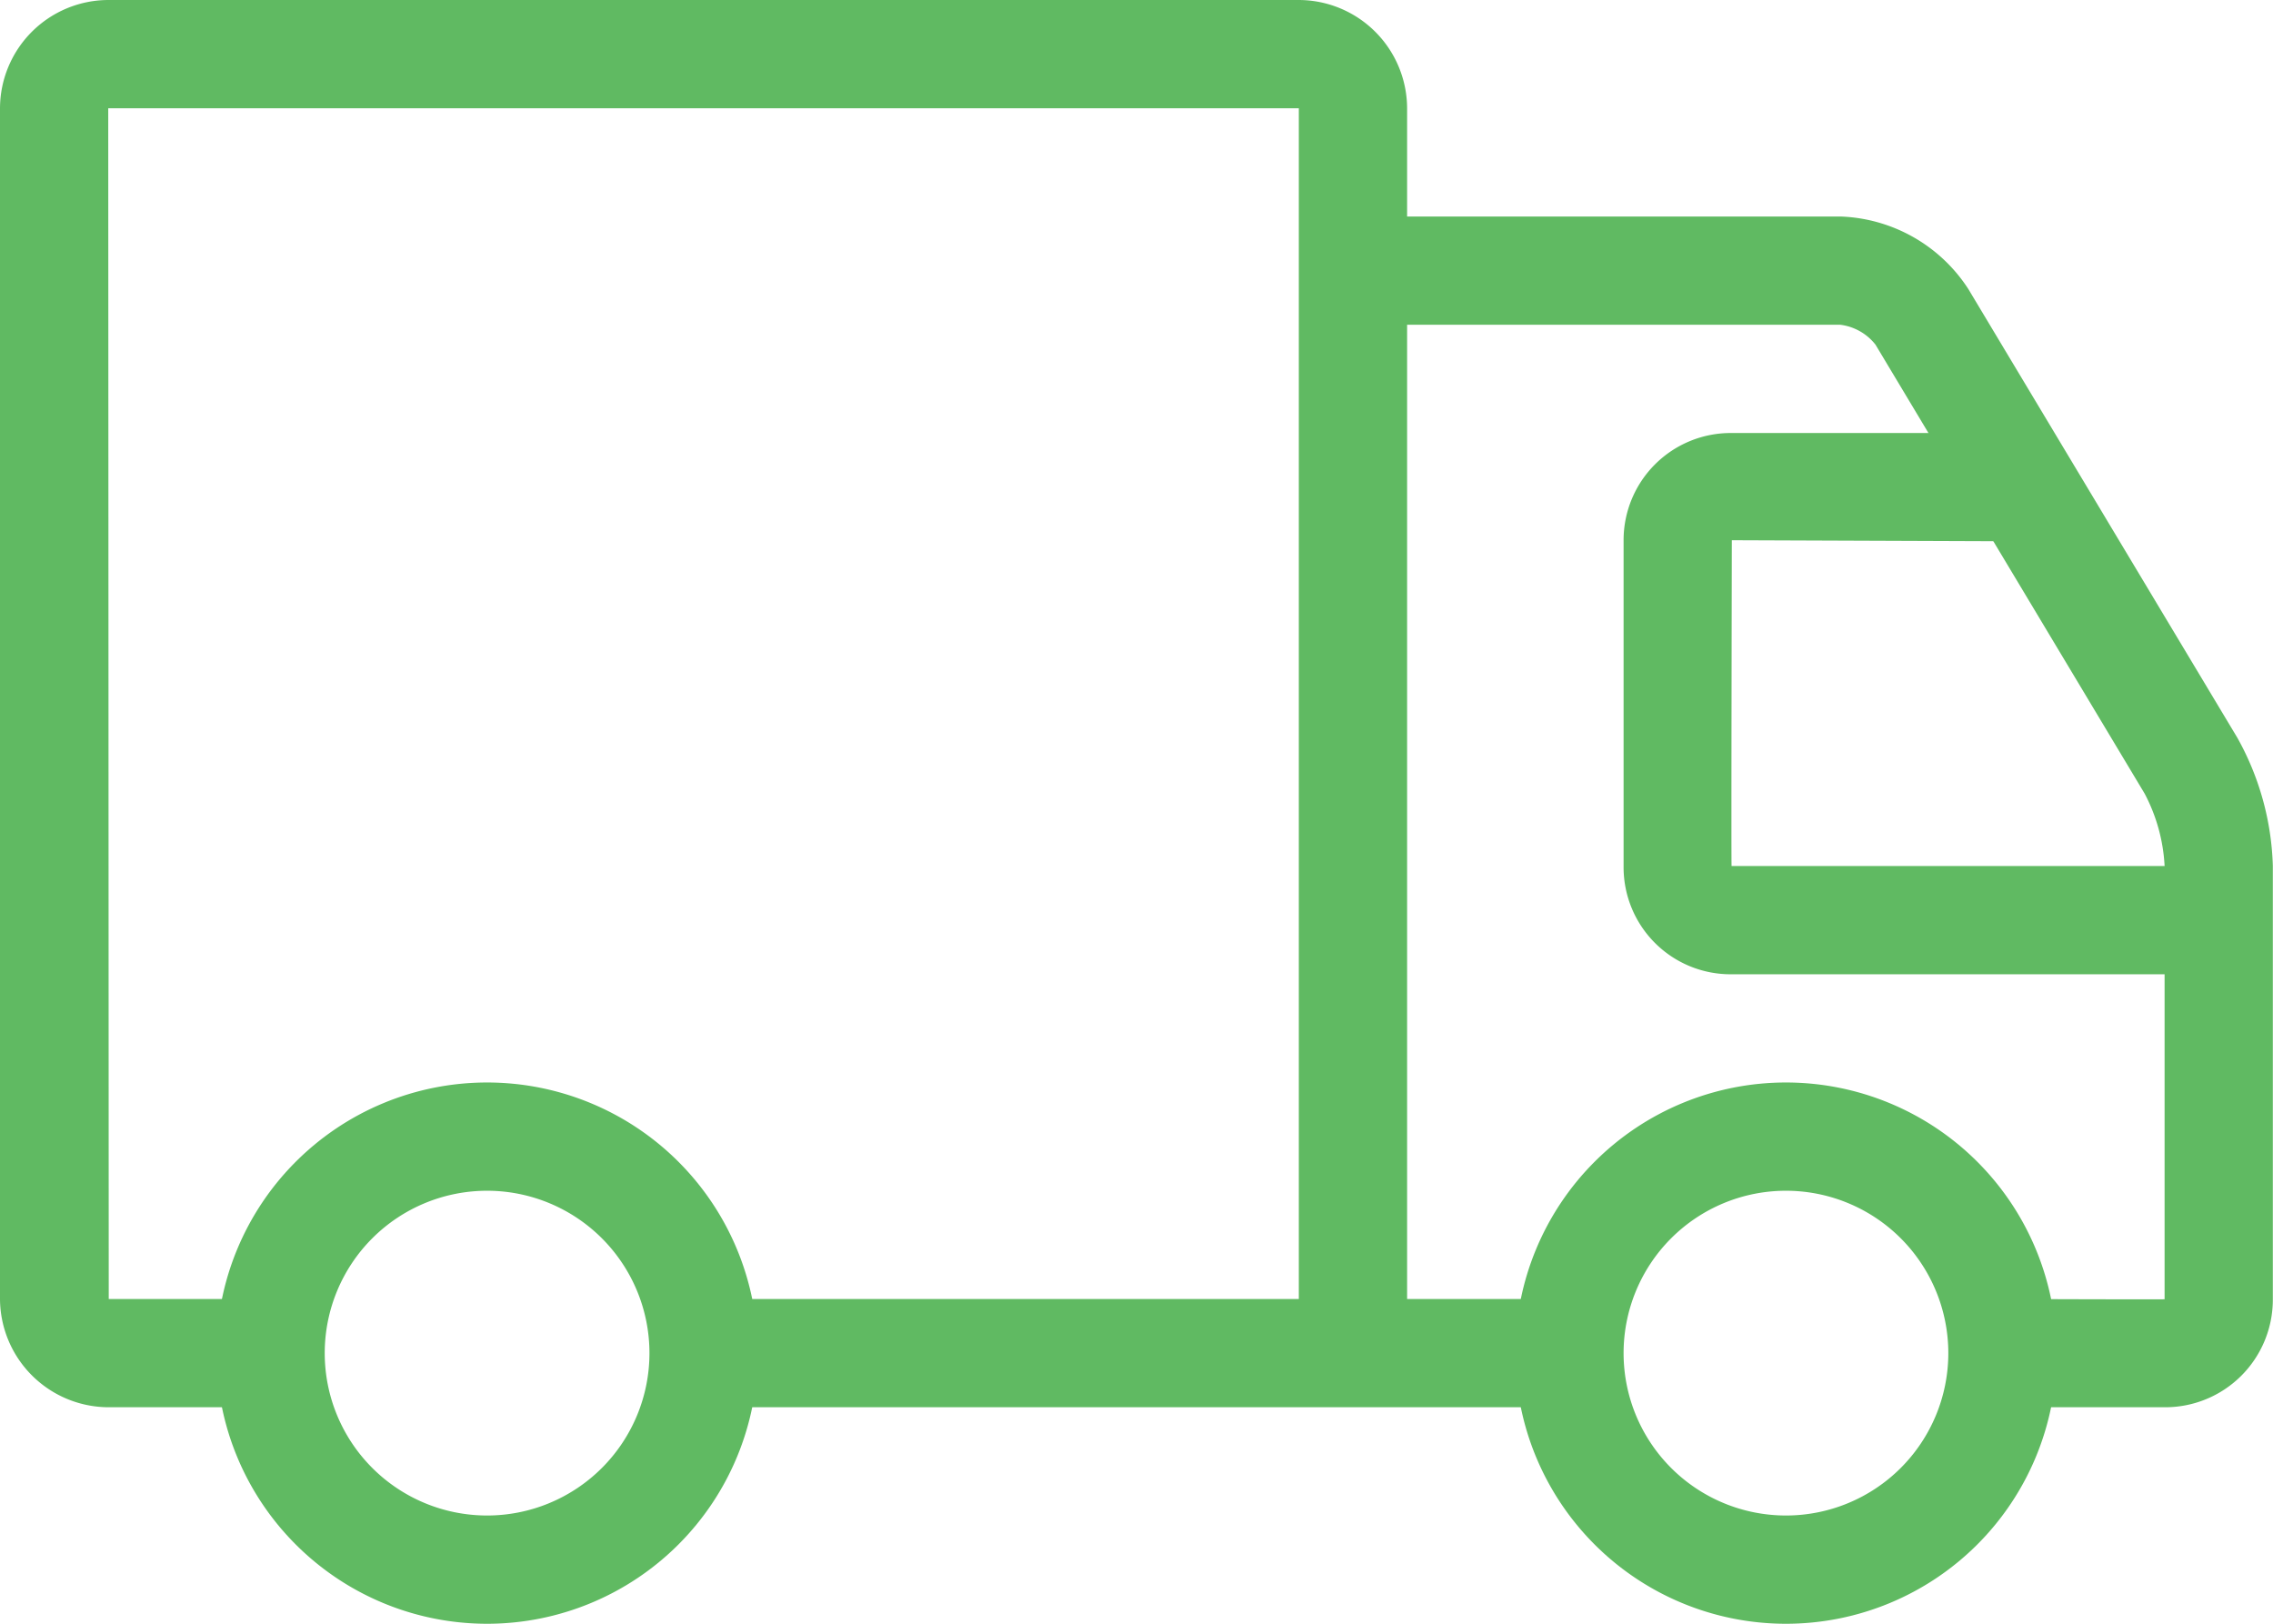
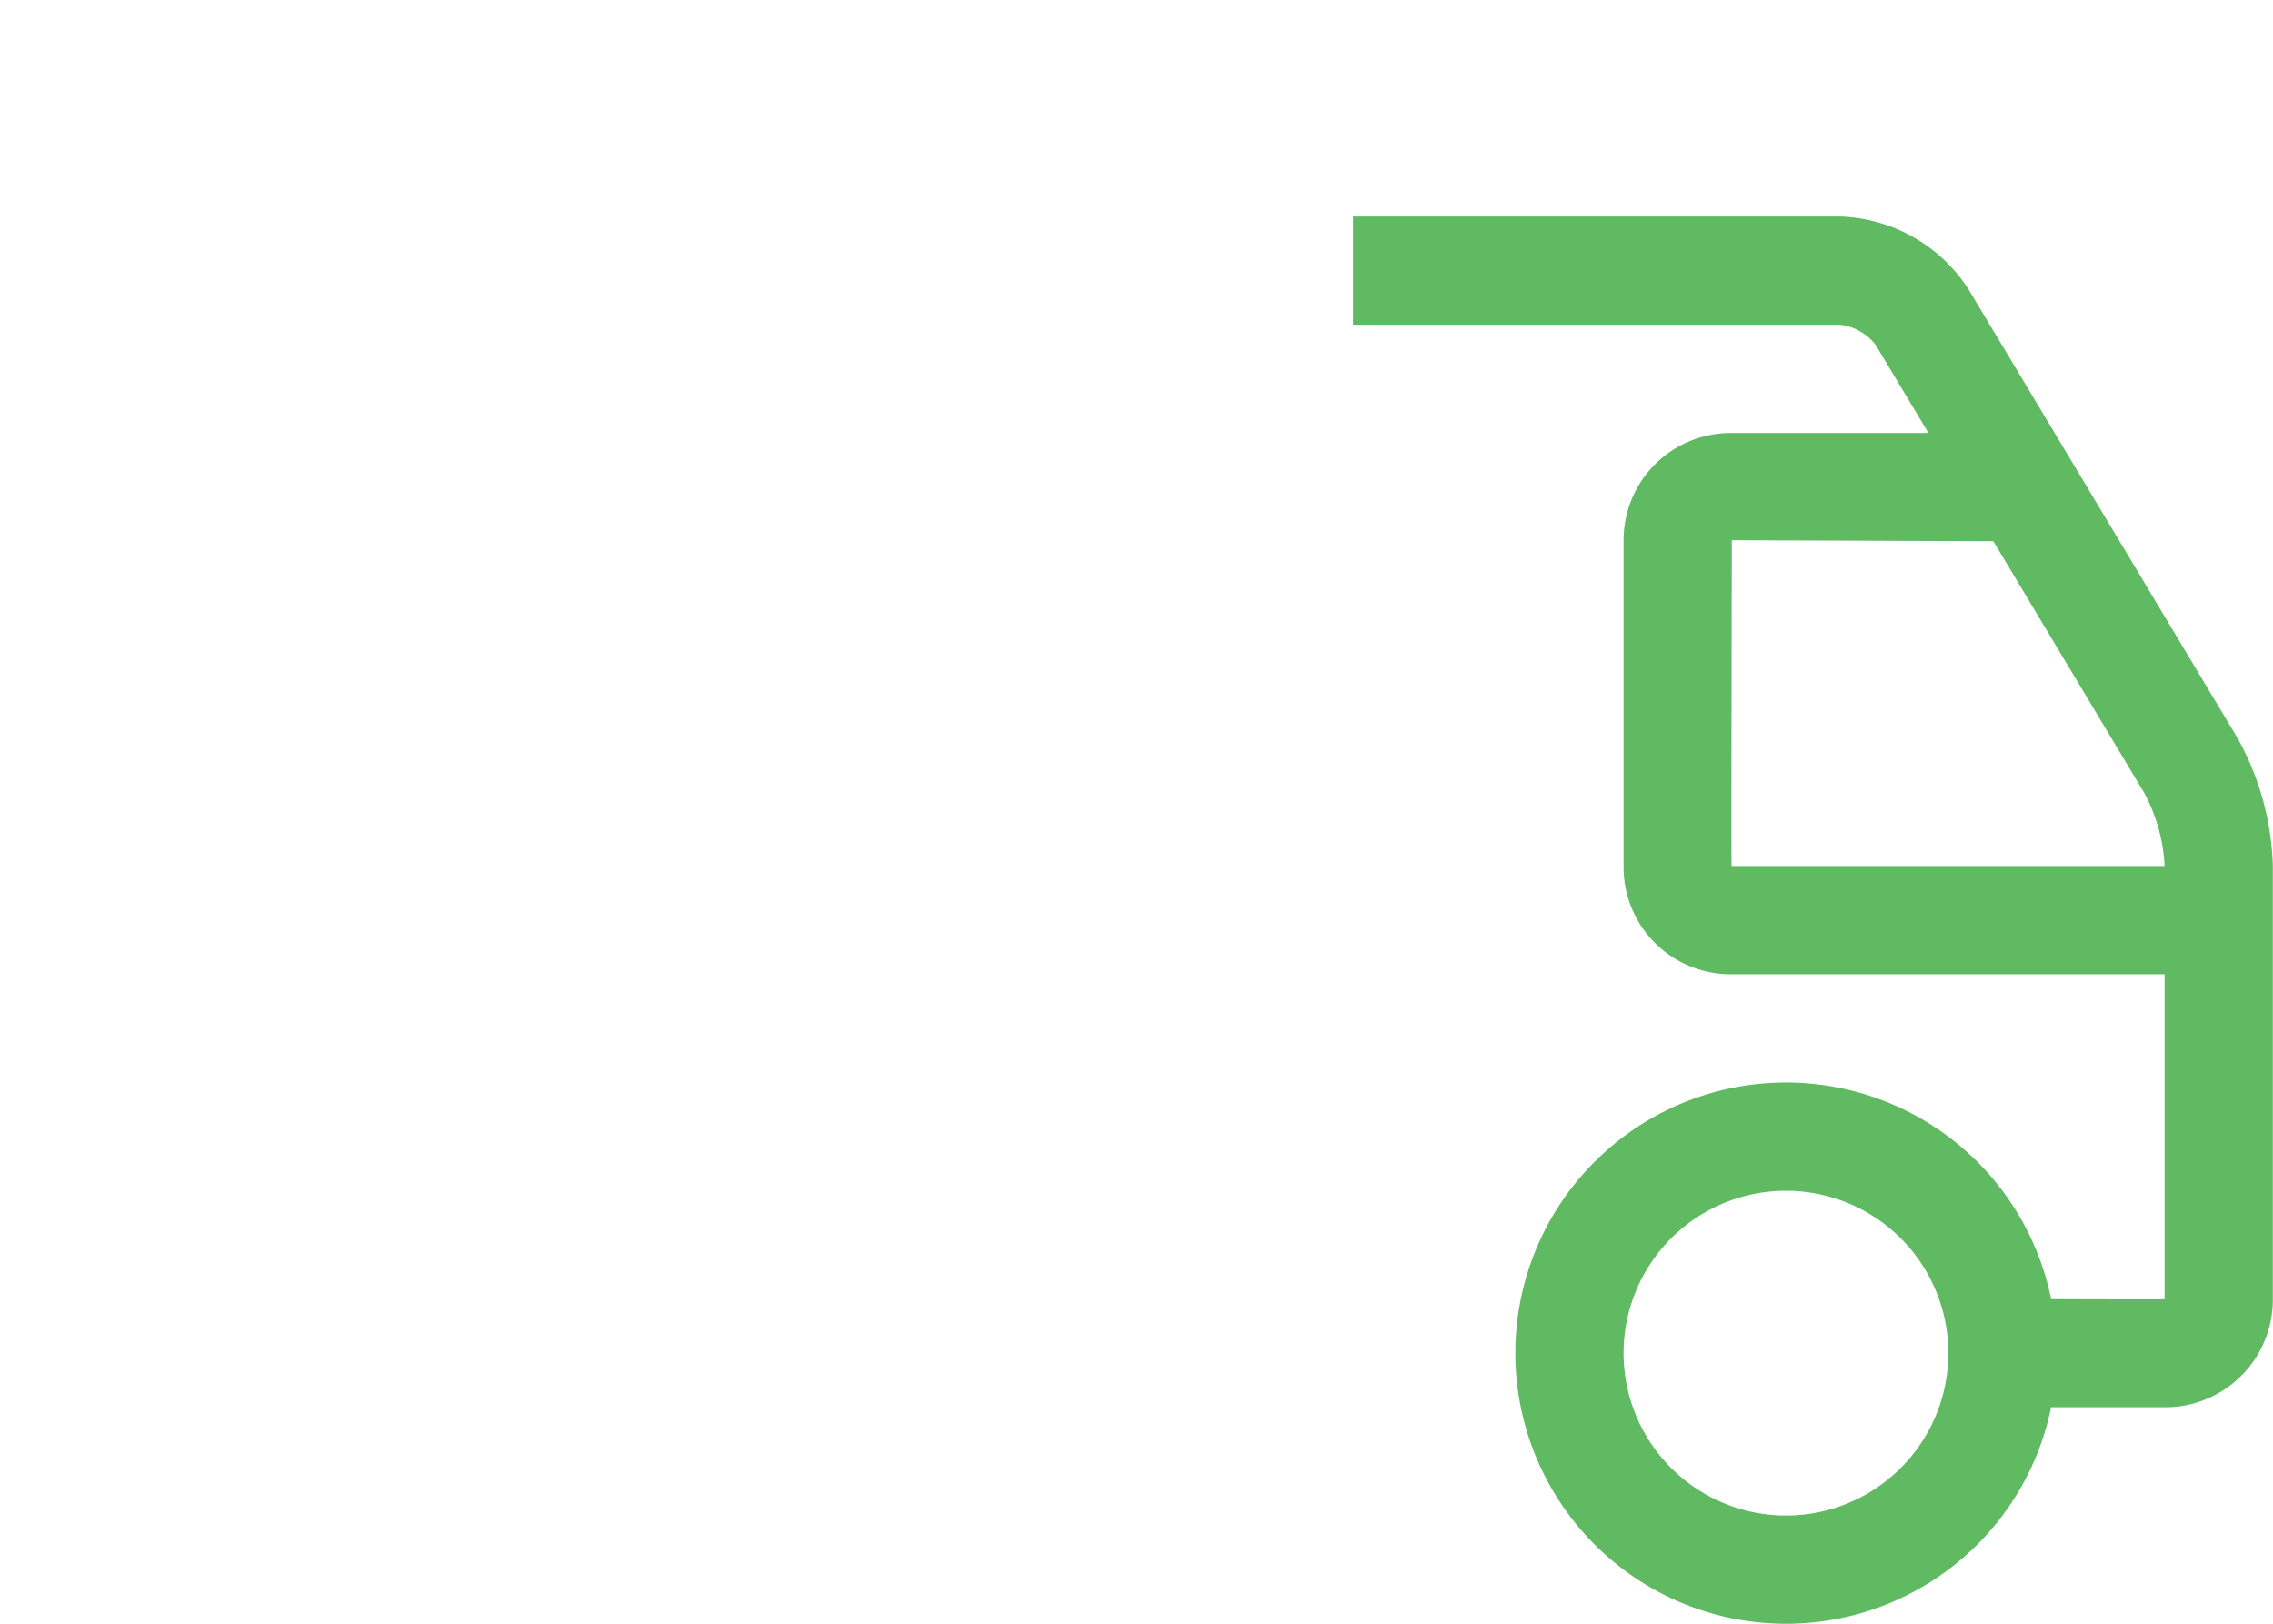
<svg xmlns="http://www.w3.org/2000/svg" id="noun_Shipping_550644" width="54.892" height="39.209" viewBox="0 0 54.892 39.209">
  <defs>
    <style>
      .cls-1 {
        fill: #60ba62;
        fill-rule: evenodd;
      }
    </style>
  </defs>
  <g id="Group_106" data-name="Group 106" transform="translate(0 0)">
    <g id="Group_105" data-name="Group 105">
      <g id="Group_104" data-name="Group 104">
-         <path id="Path_102" data-name="Path 102" class="cls-1" d="M2.626,31.367S2.614,2.615,2.614,2.615H31.366V31.367H16.991v2.614H37.9V31.367H33.981V2.615A2.623,2.623,0,0,0,31.366,0H2.615A2.623,2.623,0,0,0,0,2.615V31.366a2.629,2.629,0,0,0,2.626,2.615H6.535V31.367Z" transform="translate(0)" />
        <path id="Path_103" data-name="Path 103" class="cls-1" d="M24.269,4.614a1.283,1.283,0,0,1,.849.48l6.5,10.841a4.2,4.2,0,0,1,.482,1.743V28.145c0,.008-3.921-.006-3.921-.006v2.614h3.909a2.6,2.6,0,0,0,2.626-2.608V17.678a6.735,6.735,0,0,0-.855-3.088l-6.5-10.841A3.836,3.836,0,0,0,24.269,2H12.5V4.614Z" transform="translate(20.174 3.228)" />
        <path id="Path_104" data-name="Path 104" class="cls-1" d="M17.6,4A2.588,2.588,0,0,0,15,6.589v7.892a2.585,2.585,0,0,0,2.608,2.589H29.377V14.456H17.608c-.011,0,.006-7.867.006-7.867s6.535.025,6.535.025V4Z" transform="translate(24.209 6.456)" />
-         <path id="Path_105" data-name="Path 105" class="cls-1" d="M8.535,23.07A6.535,6.535,0,1,0,2,16.535,6.535,6.535,0,0,0,8.535,23.07Zm0-2.614a3.921,3.921,0,1,0-3.921-3.921A3.921,3.921,0,0,0,8.535,20.456Z" transform="translate(3.228 16.139)" />
-         <path id="Path_106" data-name="Path 106" class="cls-1" d="M20.535,23.07A6.535,6.535,0,1,0,14,16.535,6.535,6.535,0,0,0,20.535,23.07Zm0-2.614a3.921,3.921,0,1,0-3.921-3.921A3.921,3.921,0,0,0,20.535,20.456Z" transform="translate(22.595 16.139)" />
+         <path id="Path_106" data-name="Path 106" class="cls-1" d="M20.535,23.07A6.535,6.535,0,1,0,14,16.535,6.535,6.535,0,0,0,20.535,23.07m0-2.614a3.921,3.921,0,1,0-3.921-3.921A3.921,3.921,0,0,0,20.535,20.456Z" transform="translate(22.595 16.139)" />
      </g>
    </g>
  </g>
</svg>